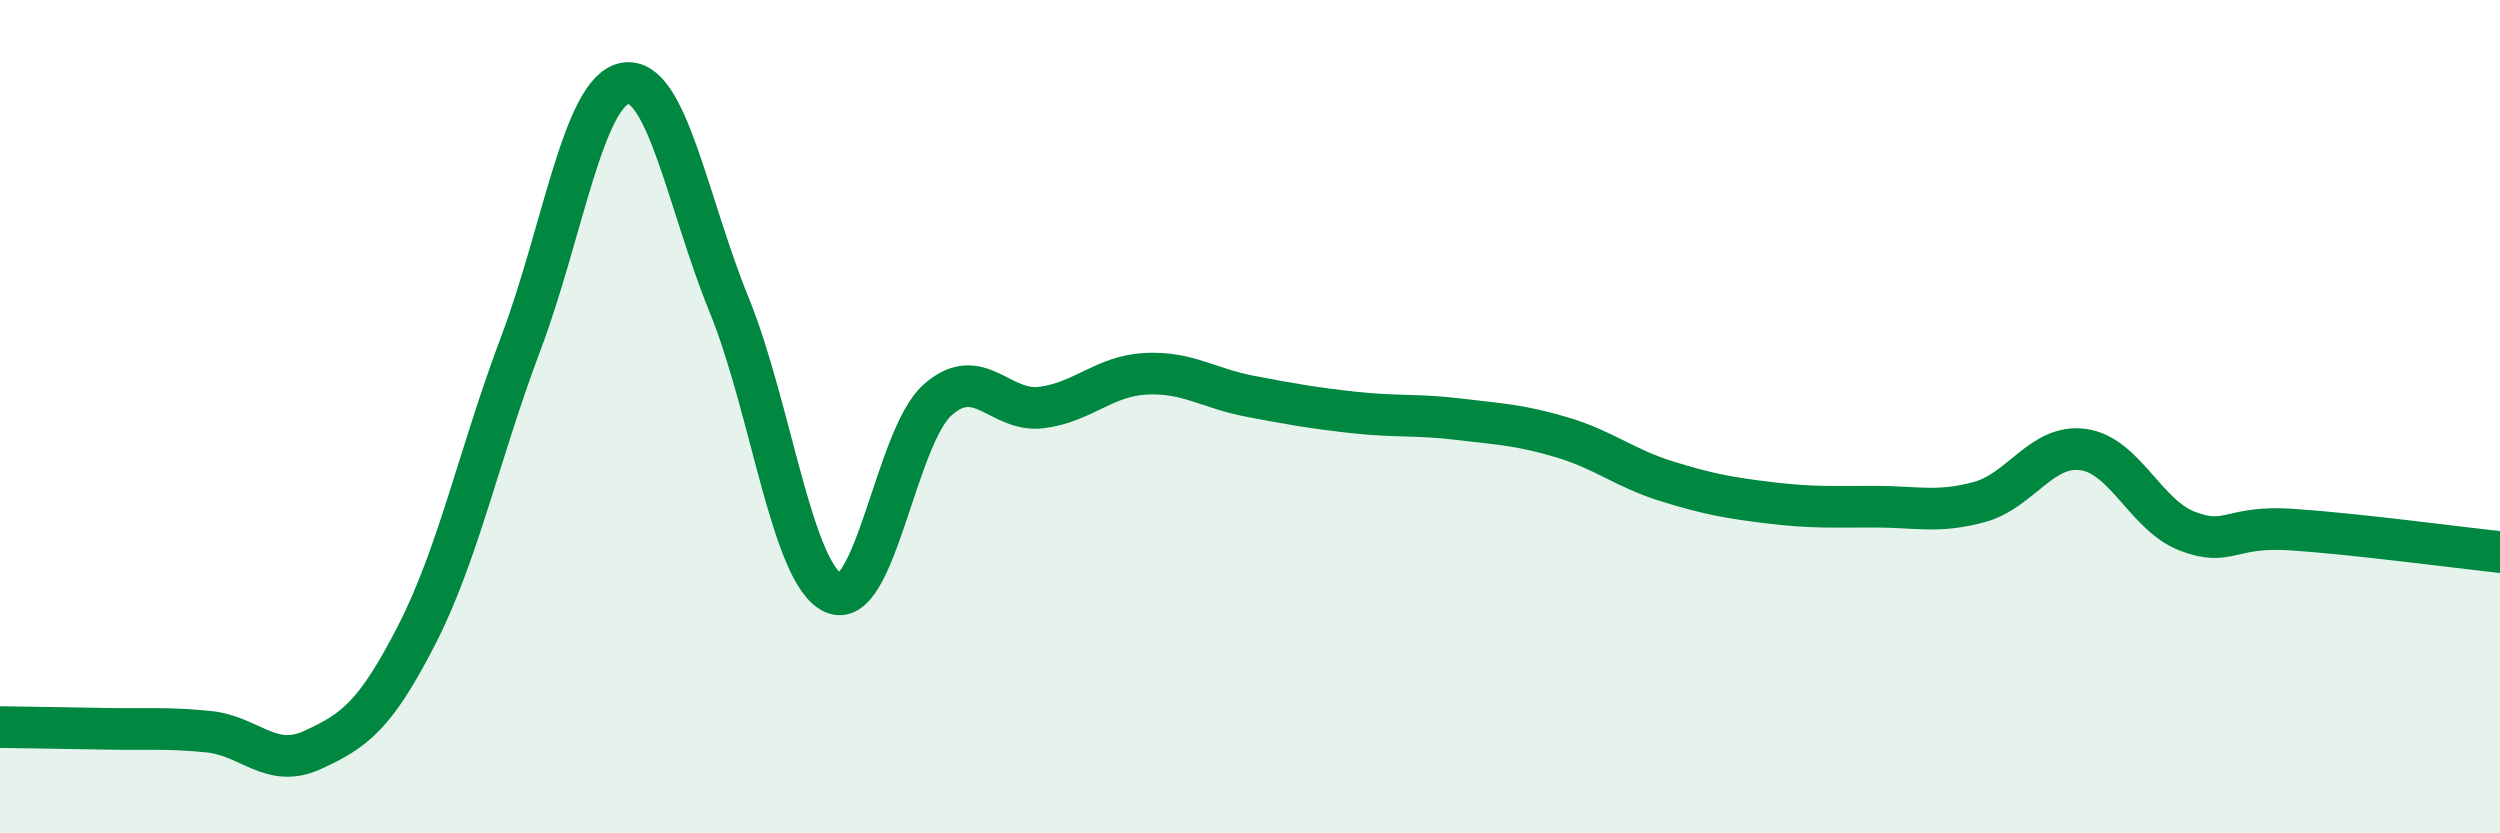
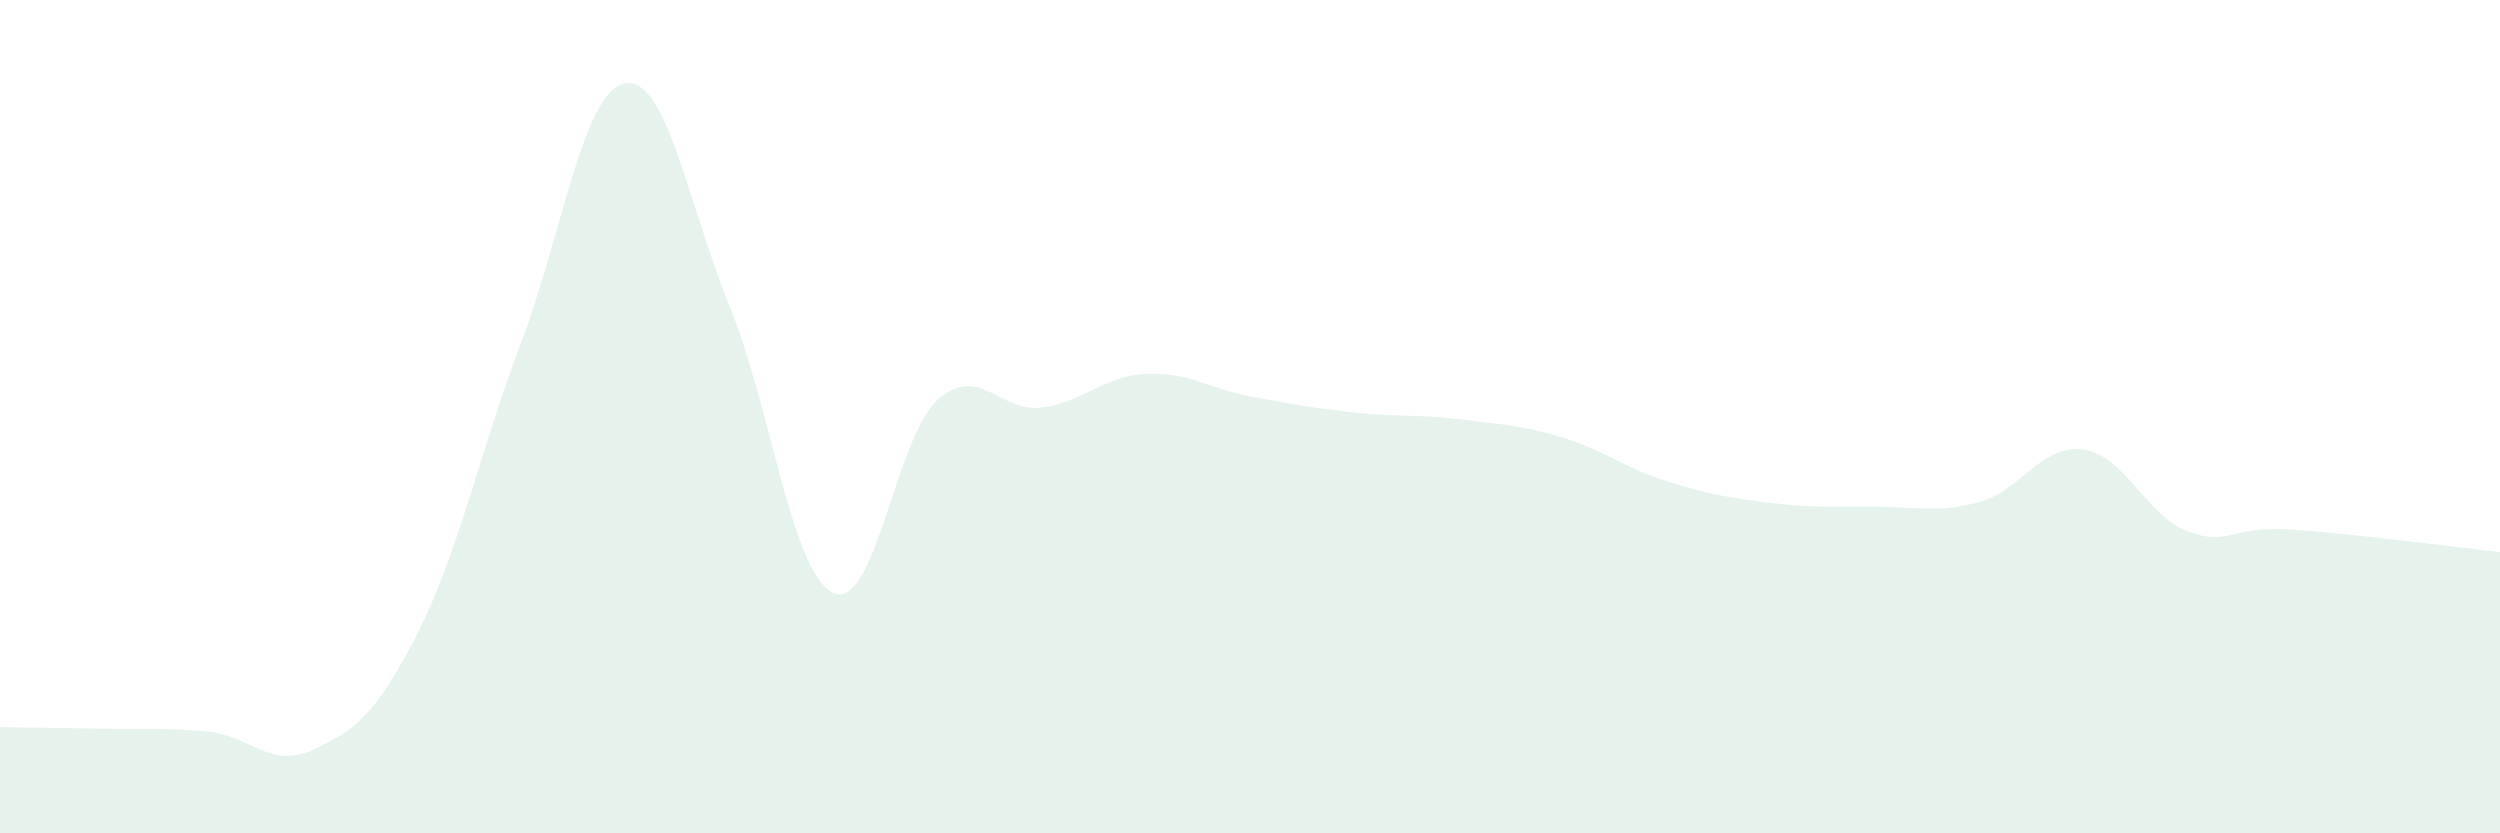
<svg xmlns="http://www.w3.org/2000/svg" width="60" height="20" viewBox="0 0 60 20">
  <path d="M 0,17.45 C 0.5,17.46 1.5,17.47 2.5,17.49 C 3.5,17.51 4,17.46 5,17.56 C 6,17.66 6.5,18.46 7.5,18 C 8.5,17.54 9,17.19 10,15.24 C 11,13.29 11.5,10.89 12.5,8.24 C 13.5,5.59 14,2.18 15,2 C 16,1.82 16.5,4.87 17.5,7.32 C 18.5,9.77 19,13.77 20,14.23 C 21,14.69 21.5,10.49 22.5,9.6 C 23.5,8.71 24,9.91 25,9.78 C 26,9.65 26.5,9.02 27.5,8.97 C 28.5,8.92 29,9.32 30,9.51 C 31,9.7 31.5,9.79 32.5,9.9 C 33.5,10.01 34,9.94 35,10.06 C 36,10.18 36.5,10.2 37.5,10.5 C 38.5,10.8 39,11.24 40,11.55 C 41,11.86 41.5,11.95 42.5,12.07 C 43.5,12.19 44,12.16 45,12.16 C 46,12.16 46.5,12.32 47.5,12.05 C 48.5,11.78 49,10.65 50,10.79 C 51,10.93 51.5,12.37 52.5,12.75 C 53.5,13.13 53.5,12.61 55,12.71 C 56.5,12.81 59,13.14 60,13.25L60 20L0 20Z" fill="#008740" opacity="0.1" stroke-linecap="round" stroke-linejoin="round" />
-   <path d="M 0,17.45 C 0.5,17.46 1.5,17.47 2.5,17.49 C 3.5,17.51 4,17.46 5,17.56 C 6,17.66 6.5,18.46 7.5,18 C 8.5,17.54 9,17.19 10,15.24 C 11,13.29 11.5,10.89 12.5,8.24 C 13.5,5.59 14,2.18 15,2 C 16,1.82 16.5,4.87 17.5,7.32 C 18.5,9.77 19,13.77 20,14.23 C 21,14.69 21.5,10.49 22.5,9.6 C 23.5,8.71 24,9.91 25,9.78 C 26,9.65 26.5,9.02 27.5,8.97 C 28.5,8.92 29,9.32 30,9.51 C 31,9.7 31.5,9.79 32.5,9.9 C 33.5,10.01 34,9.94 35,10.06 C 36,10.18 36.5,10.2 37.5,10.5 C 38.5,10.8 39,11.24 40,11.55 C 41,11.86 41.5,11.95 42.5,12.07 C 43.5,12.19 44,12.16 45,12.16 C 46,12.16 46.5,12.32 47.5,12.05 C 48.5,11.78 49,10.65 50,10.79 C 51,10.93 51.5,12.37 52.5,12.75 C 53.5,13.13 53.5,12.61 55,12.71 C 56.5,12.81 59,13.14 60,13.25" stroke="#008740" stroke-width="1" fill="none" stroke-linecap="round" stroke-linejoin="round" />
</svg>